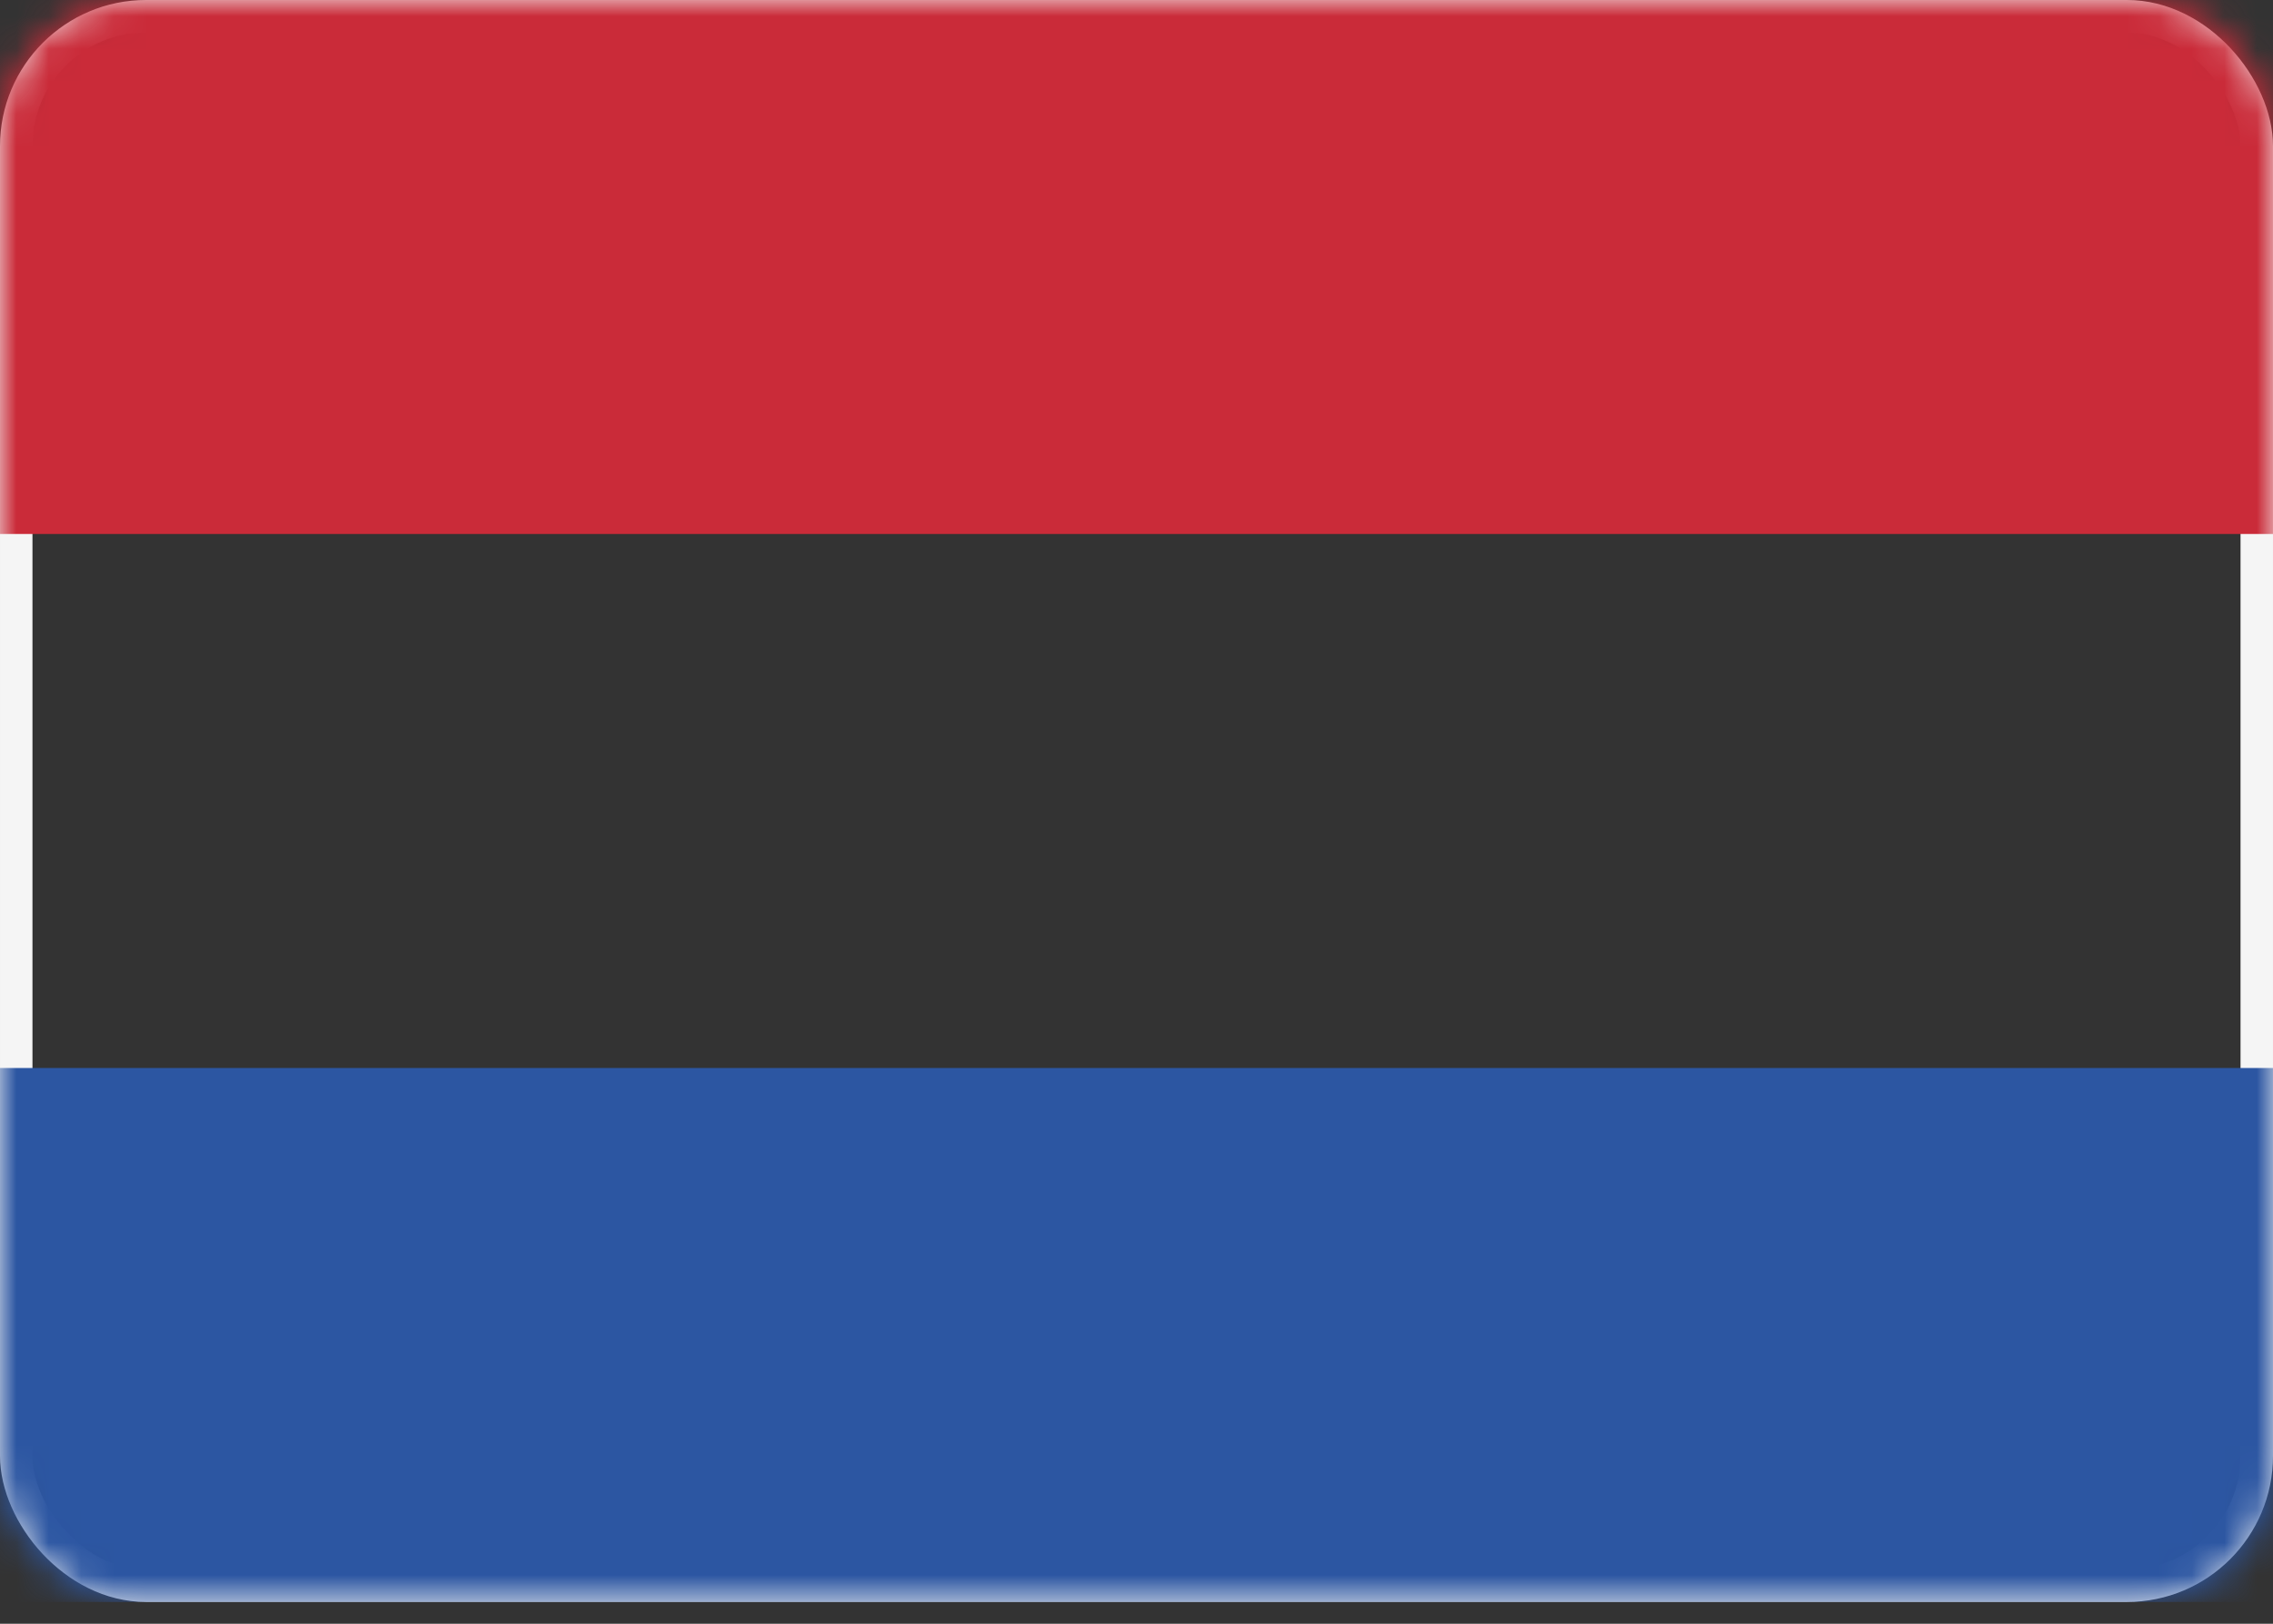
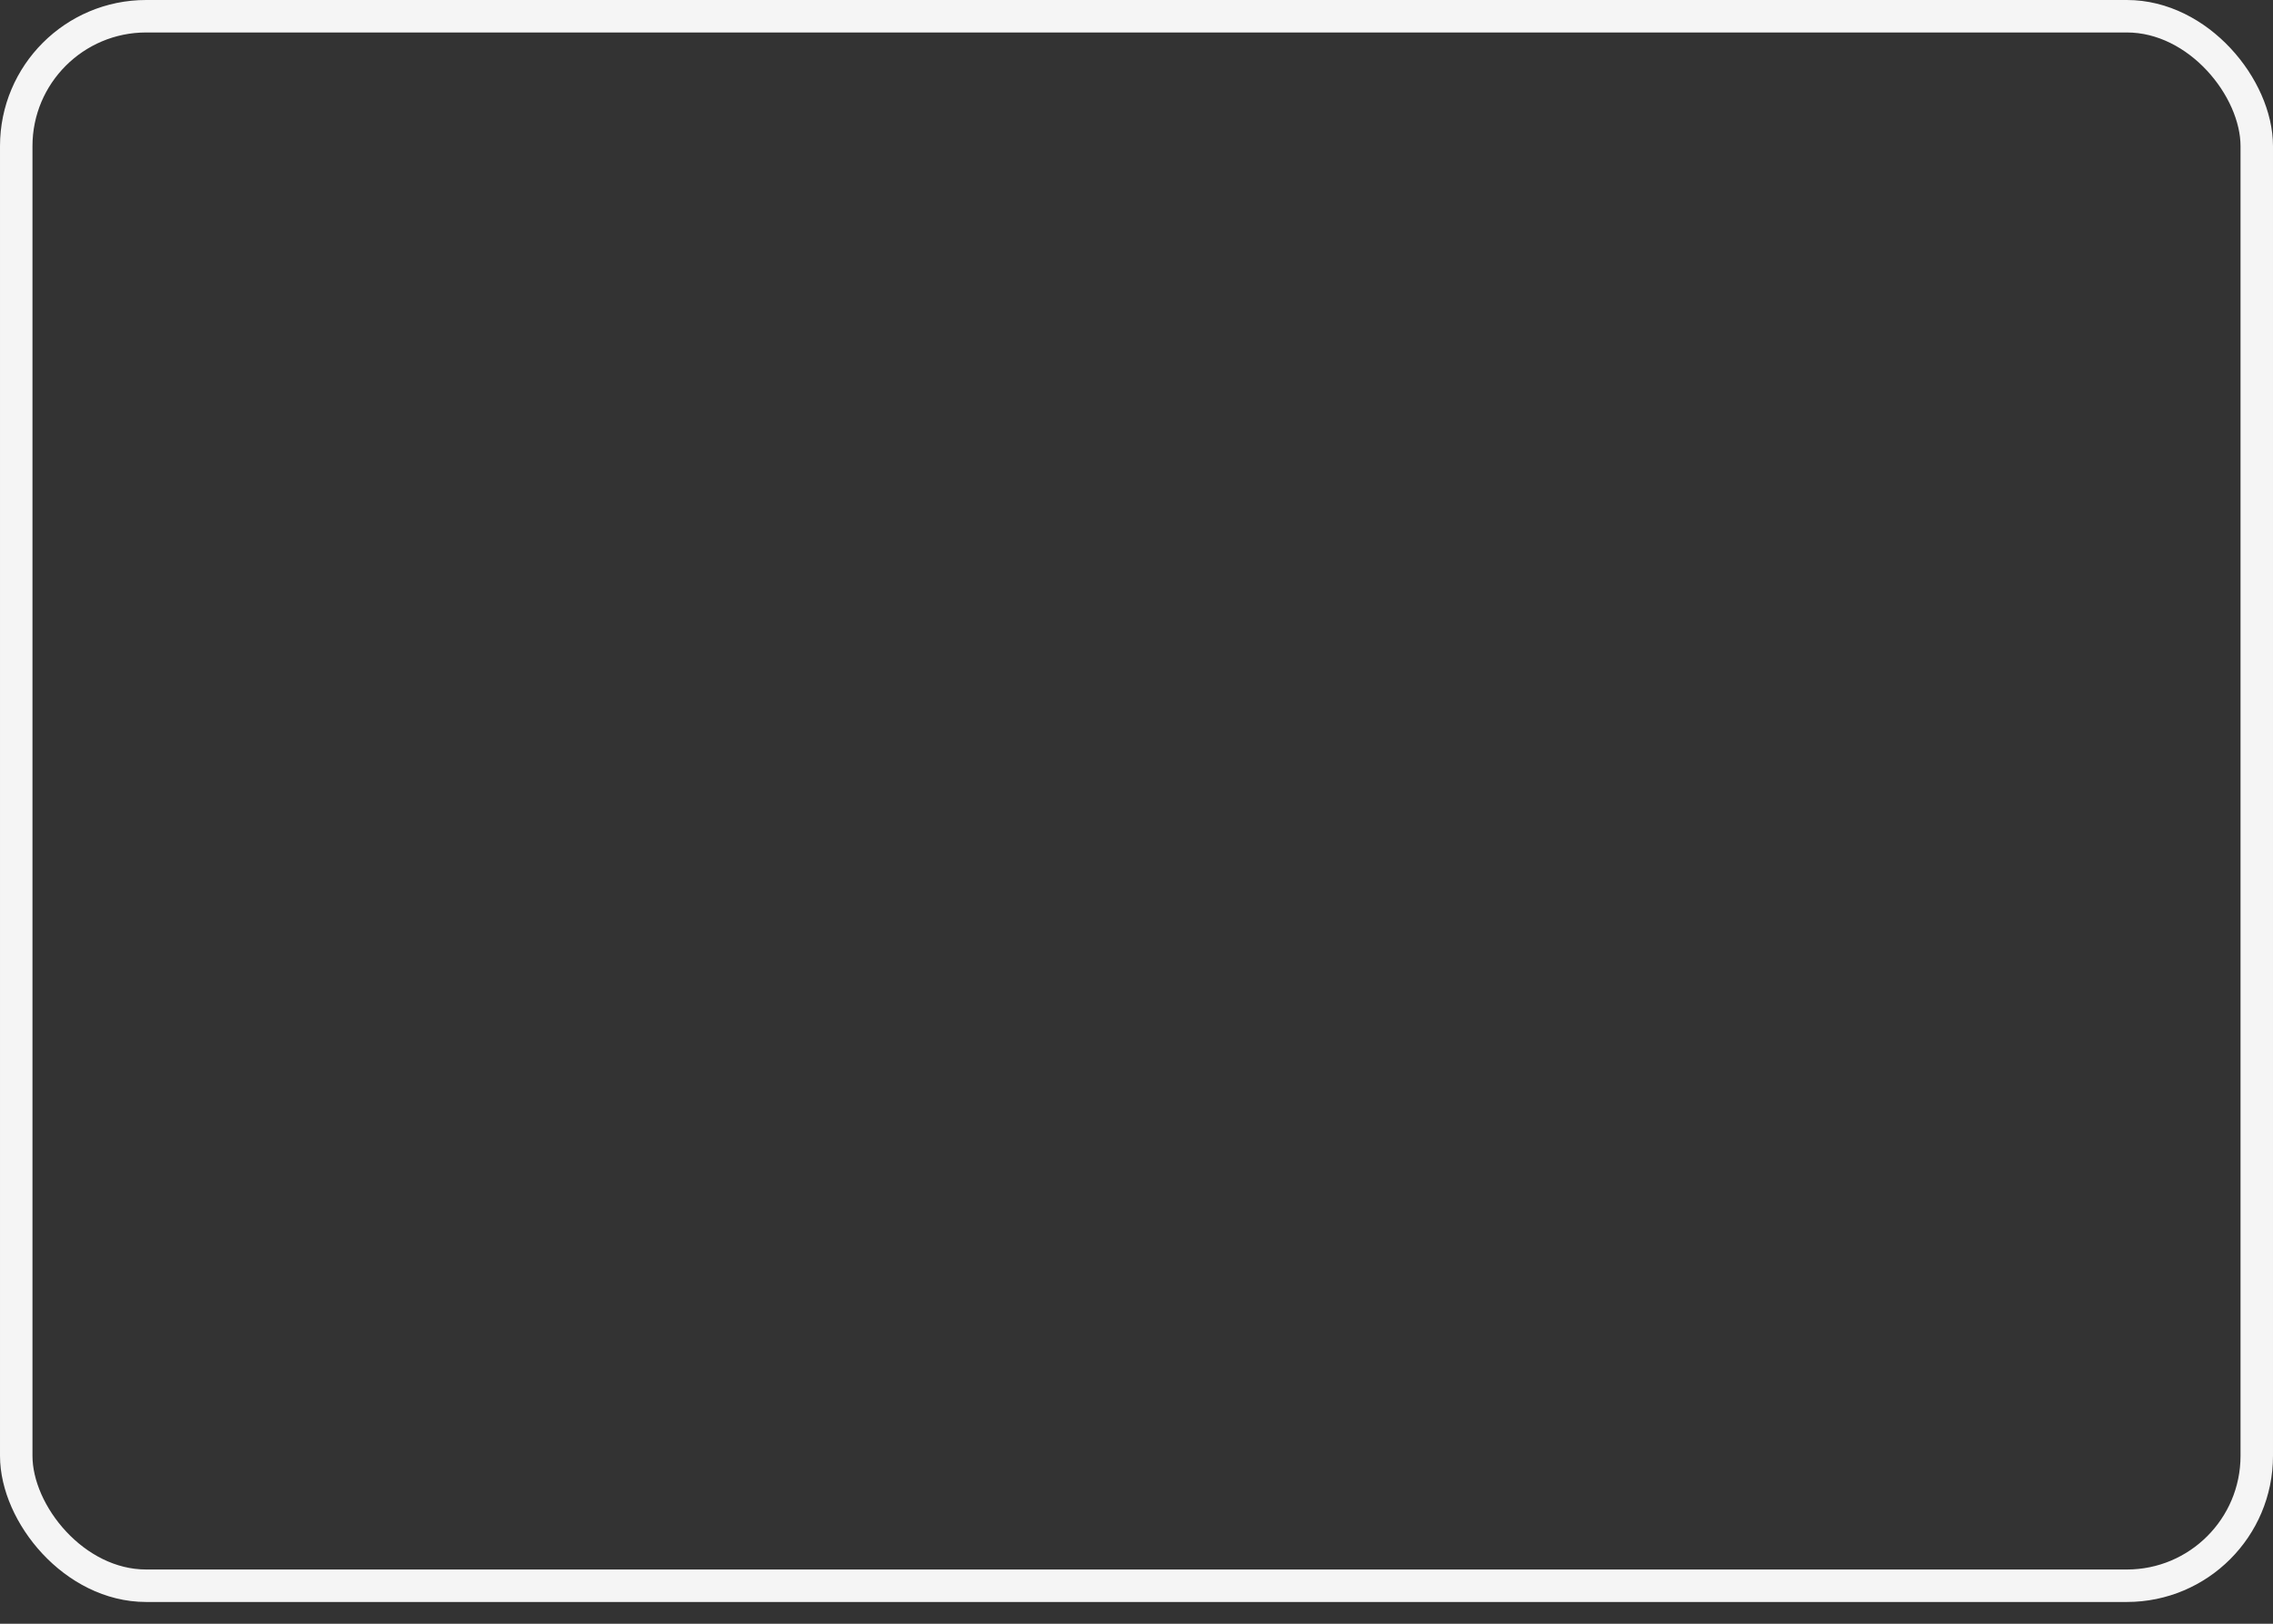
<svg xmlns="http://www.w3.org/2000/svg" xmlns:xlink="http://www.w3.org/1999/xlink" width="70" height="50">
  <rect width="100%" height="100%" fill="#333333" stroke="none" />
  <defs>
-     <rect id="A" width="70" height="49.33" rx="4" />
-   </defs>
+     </defs>
  <g fill="none" fill-rule="evenodd">
    <mask id="B" fill="#fff">
      <use xlink:href="#A" />
    </mask>
    <rect stroke="#f5f5f5" x=".5" y=".5" width="69" height="48.33" rx="4" />
    <path fill="#ca2b39" mask="url(#B)" d="M0 0h70v16.443H0z" />
-     <path fill="#2c56a2" mask="url(#B)" d="M0 32.887h70V49.33H0z" />
  </g>
</svg>